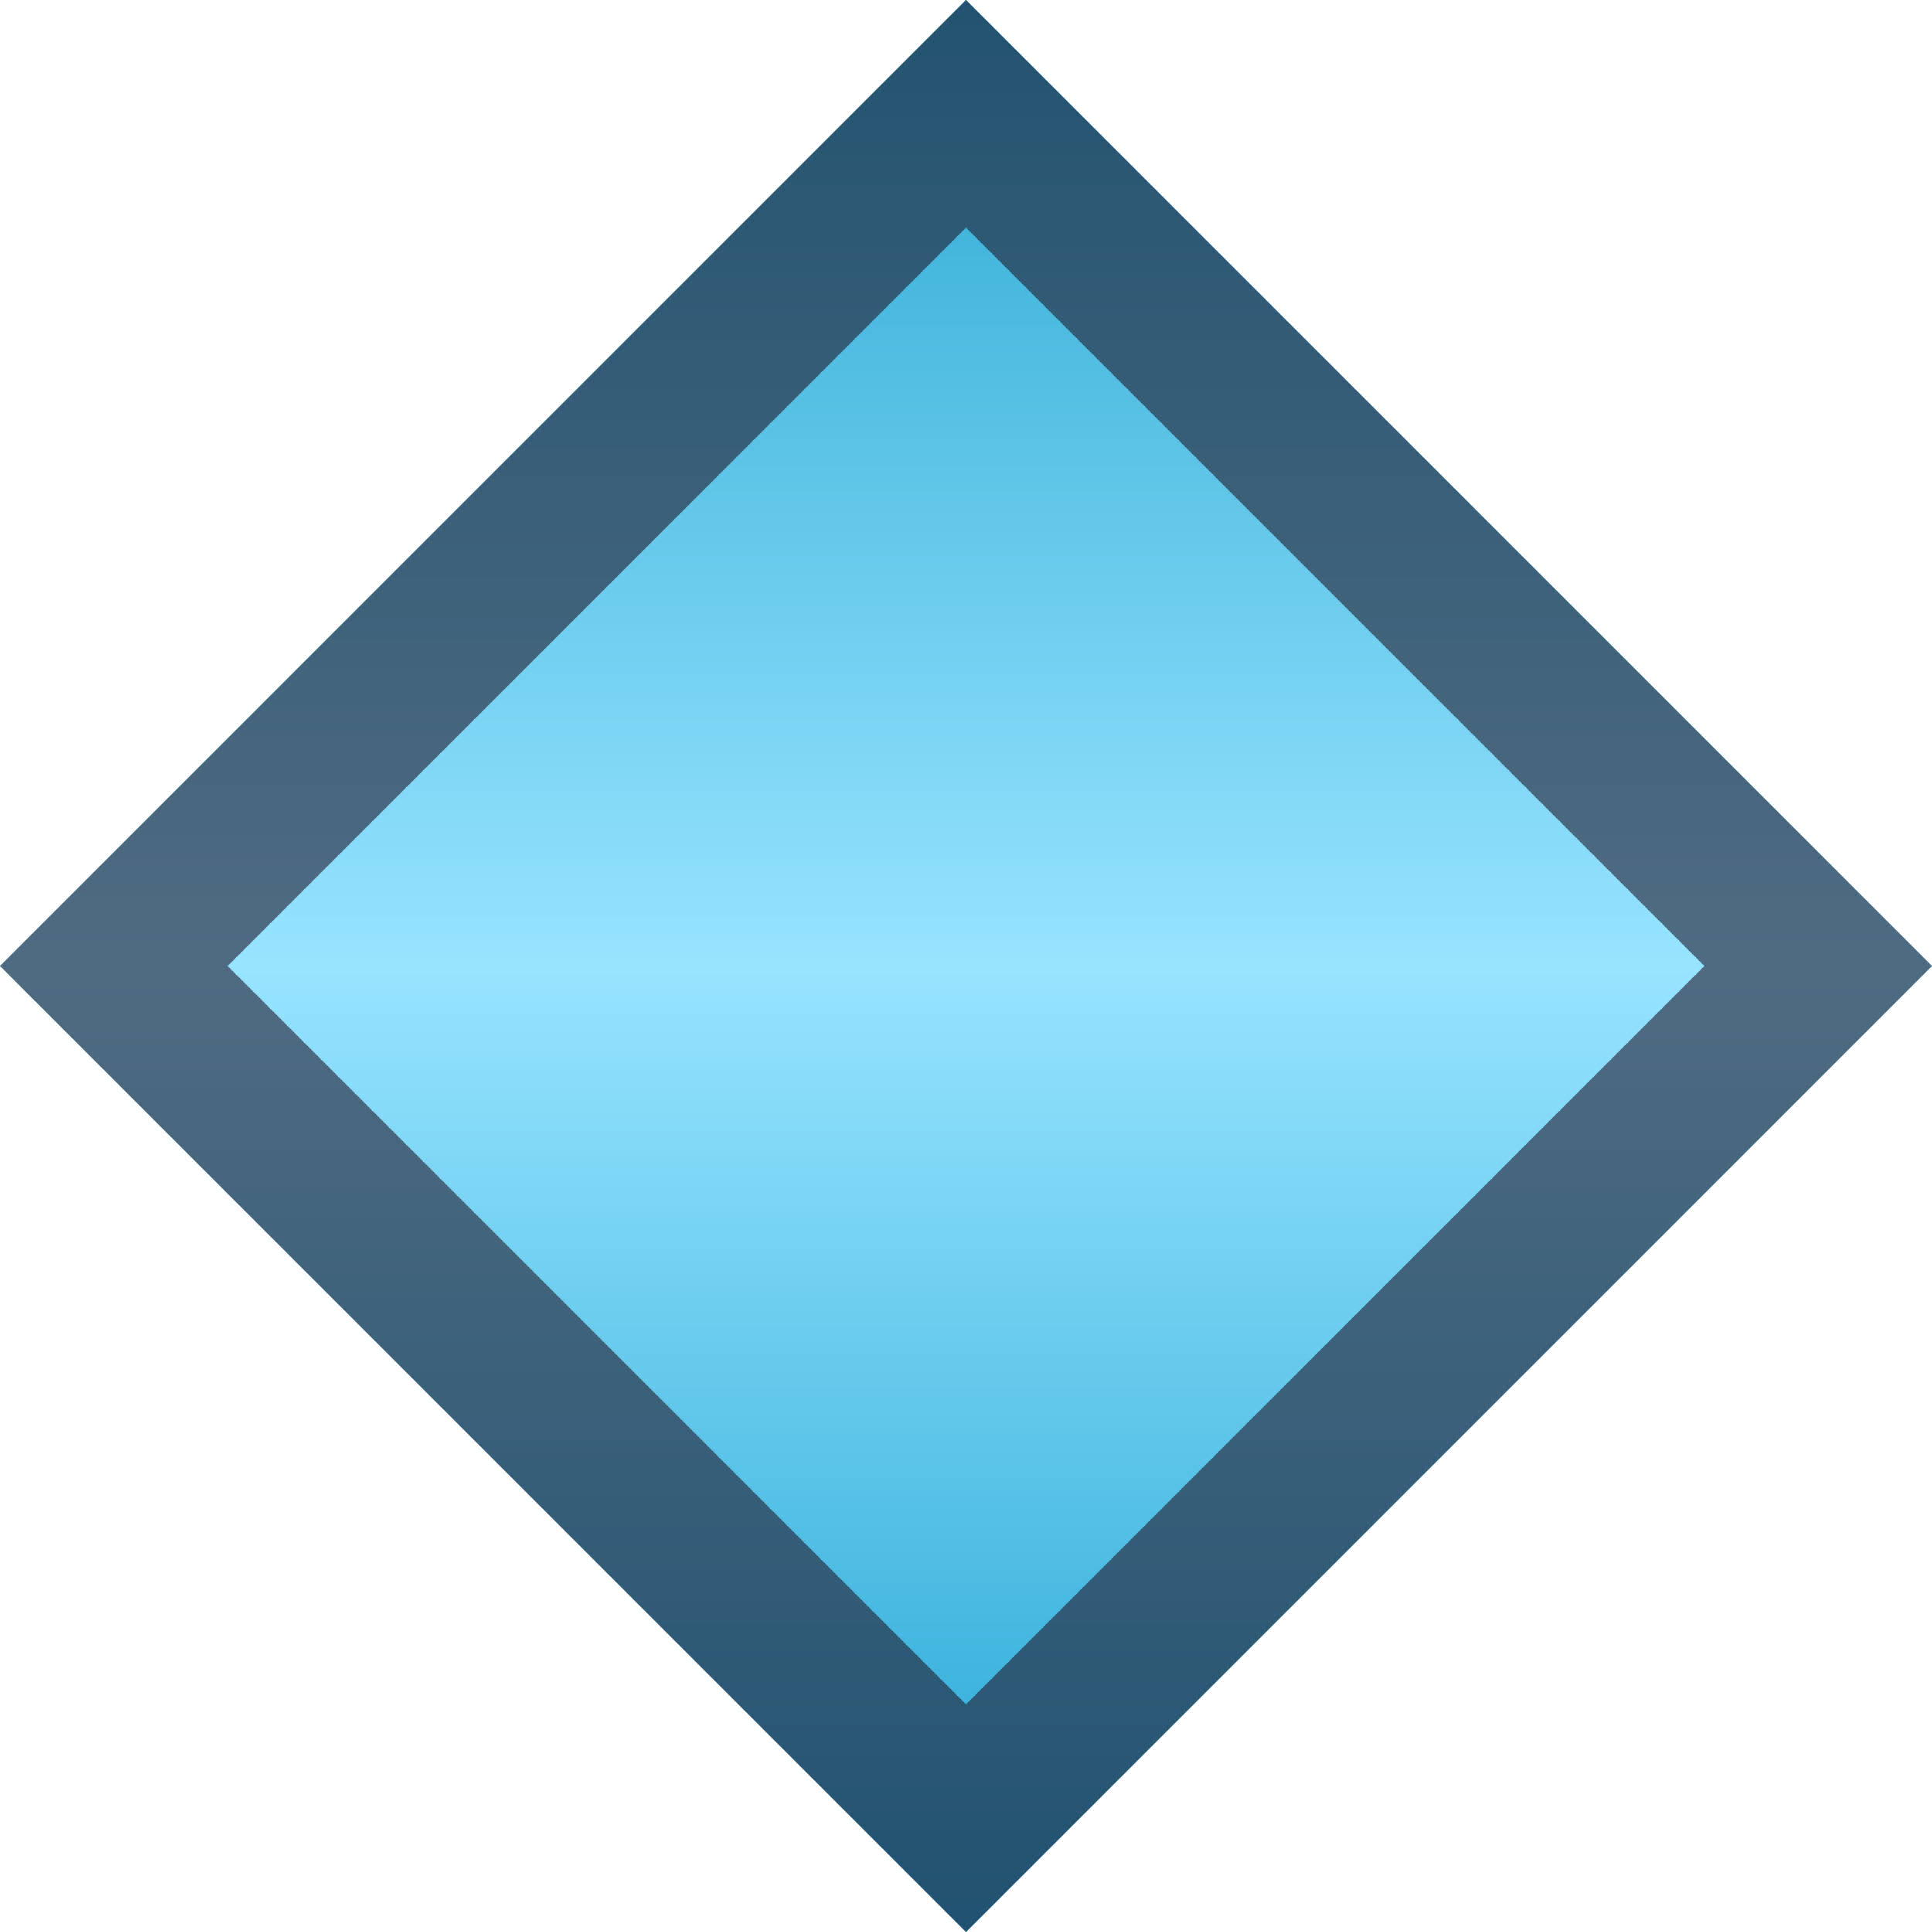
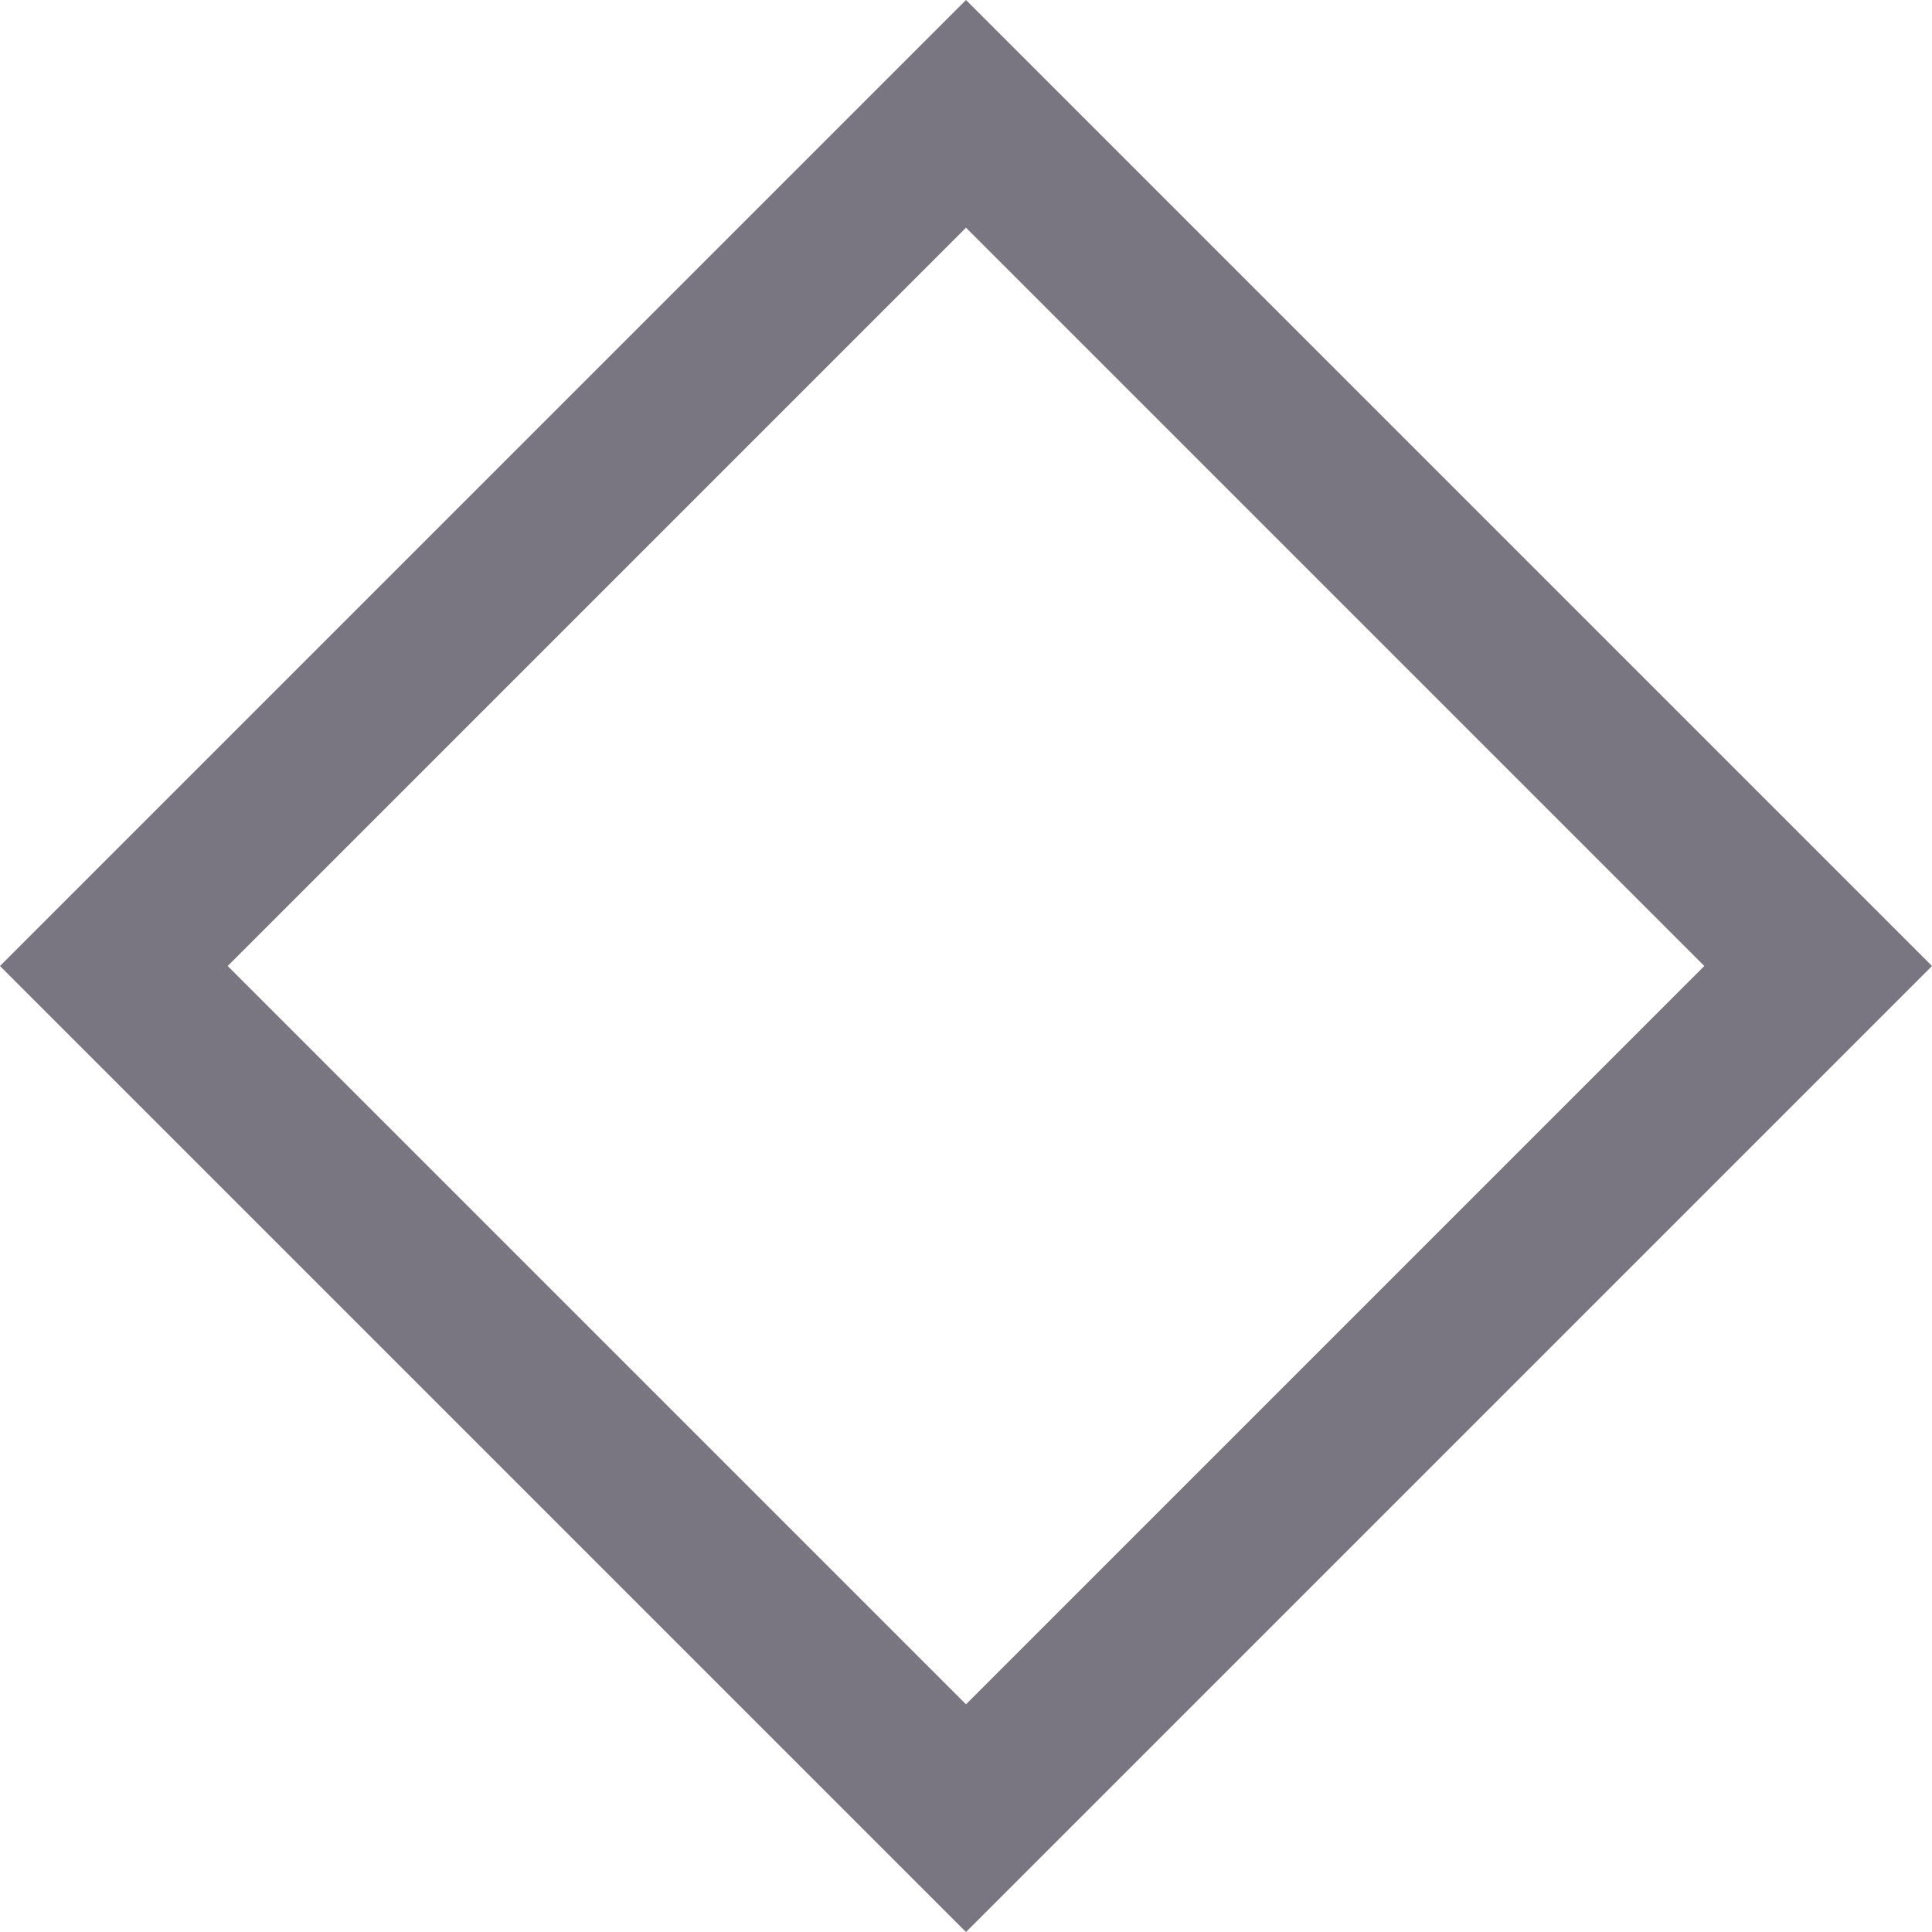
<svg xmlns="http://www.w3.org/2000/svg" width="24" height="24" fill="none">
-   <path d="M0 12L12 0L24 12L12 24L0 12Z" fill="url(#A)" />
  <path d="M1.414 12L12 1.414 22.586 12 12 22.586 1.414 12z" stroke="#201c30" stroke-opacity=".6" stroke-width="2" />
  <defs>
    <linearGradient id="A" x1="12" y1="0" x2="12" y2="24" gradientUnits="userSpaceOnUse">
      <stop stop-color="#28a7d1" />
      <stop offset=".5" stop-color="#97e4ff" />
      <stop offset="1" stop-color="#22a5d3" />
    </linearGradient>
  </defs>
</svg>